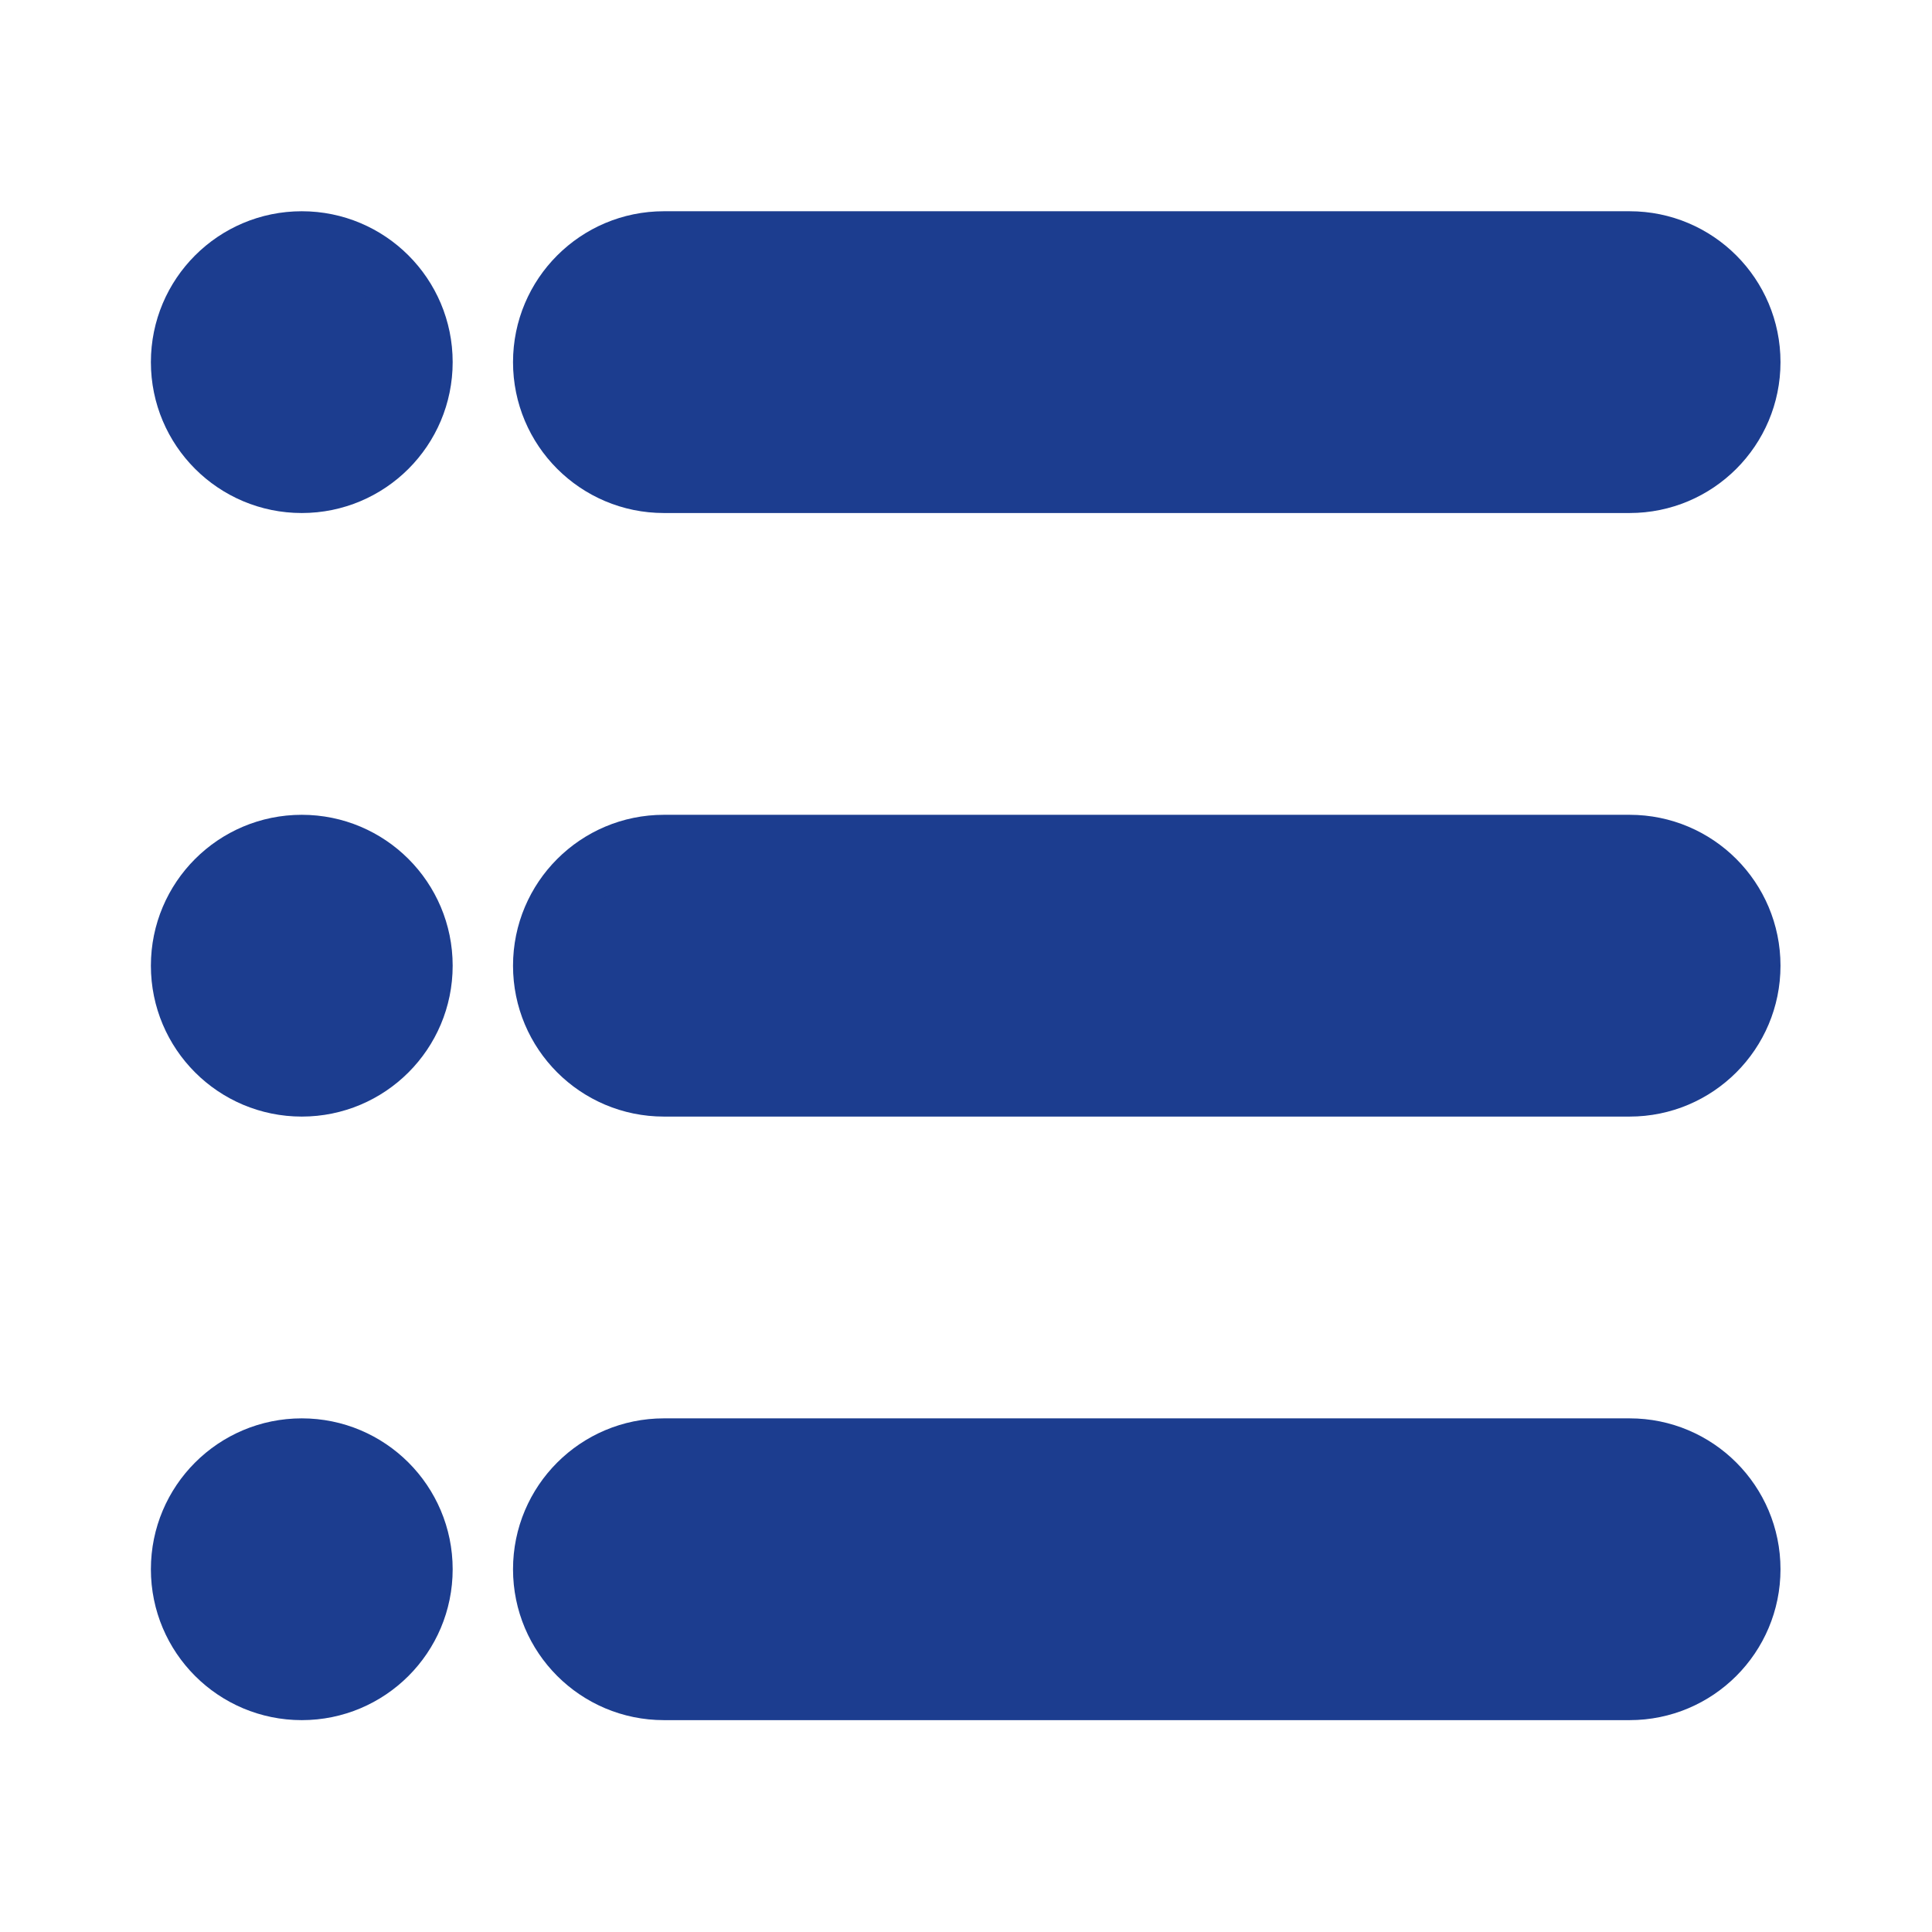
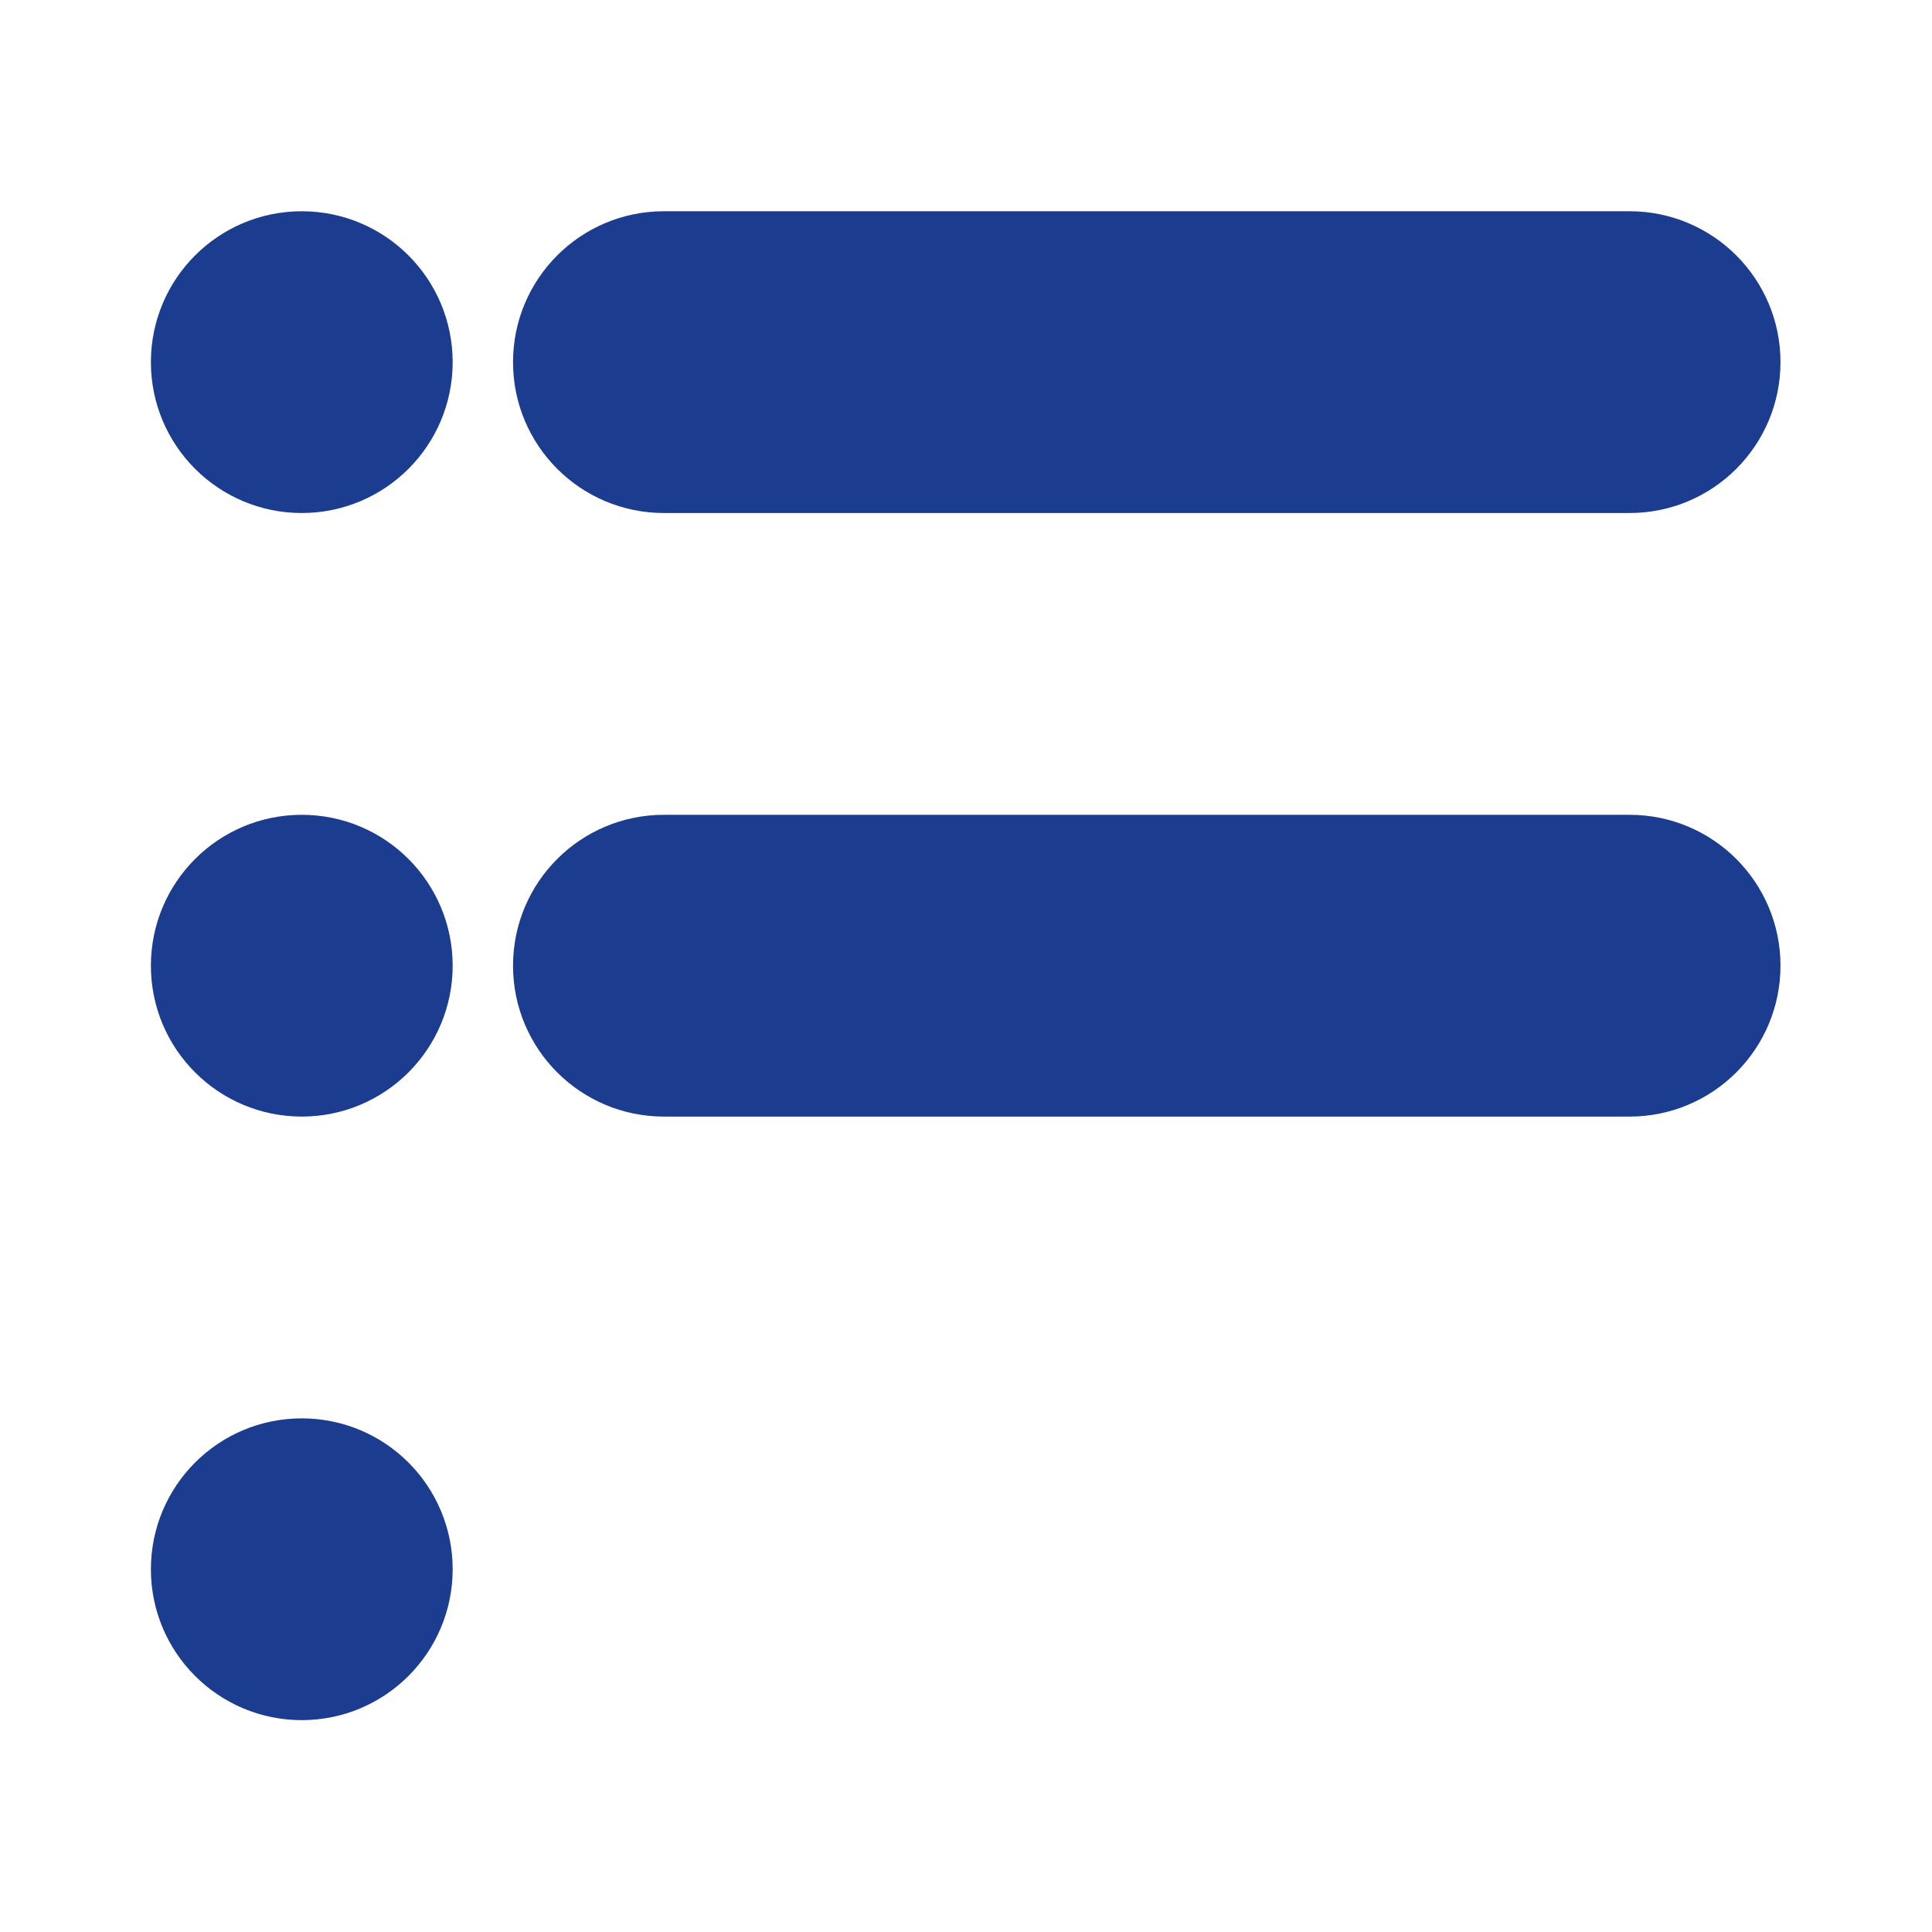
<svg xmlns="http://www.w3.org/2000/svg" width="25px" height="25px" viewBox="0 0 25 25" version="1.1">
  <g id="surface1">
    <path style="fill-rule:nonzero;fill:rgb(10.98%,23.922%,56.078%);fill-opacity:1;stroke-width:1;stroke-linecap:butt;stroke-linejoin:miter;stroke:rgb(10.98%,23.922%,56.078%);stroke-opacity:1;stroke-miterlimit:4;" d="M 29 16 C 29 17.105 28.105 18 27 18 L 11 18 C 9.895 18 9 17.105 9 16 C 9 14.895 9.895 14 11 14 L 27 14 C 28.105 14 29 14.895 29 16 Z M 29 16 " transform="matrix(0.781,0,0,0.781,0,0)" />
    <path style="fill-rule:nonzero;fill:rgb(10.98%,23.922%,56.078%);fill-opacity:1;stroke-width:1;stroke-linecap:butt;stroke-linejoin:miter;stroke:rgb(10.98%,23.922%,56.078%);stroke-opacity:1;stroke-miterlimit:4;" d="M 29 6 C 29 7.105 28.105 8 27 8 L 11 8 C 9.895 8 9 7.105 9 6 C 9 4.895 9.895 4 11 4 L 27 4 C 28.105 4 29 4.895 29 6 Z M 29 6 " transform="matrix(0.781,0,0,0.781,0,0)" />
-     <path style="fill-rule:nonzero;fill:rgb(10.98%,23.922%,56.078%);fill-opacity:1;stroke-width:1;stroke-linecap:butt;stroke-linejoin:miter;stroke:rgb(10.98%,23.922%,56.078%);stroke-opacity:1;stroke-miterlimit:4;" d="M 29 26 C 29 27.105 28.105 28 27 28 L 11 28 C 9.895 28 9 27.105 9 26 C 9 24.895 9.895 24 11 24 L 27 24 C 28.105 24 29 24.895 29 26 Z M 29 26 " transform="matrix(0.781,0,0,0.781,0,0)" />
    <path style="fill-rule:nonzero;fill:rgb(10.98%,23.922%,56.078%);fill-opacity:1;stroke-width:1;stroke-linecap:butt;stroke-linejoin:miter;stroke:rgb(10.98%,23.922%,56.078%);stroke-opacity:1;stroke-miterlimit:4;" d="M 3 6 C 3 7.105 3.895 8 5 8 C 6.105 8 7 7.105 7 6 C 7 4.895 6.105 4 5 4 C 3.895 4 3 4.895 3 6 Z M 3 6 " transform="matrix(0.781,0,0,0.781,0,0)" />
    <path style="fill-rule:nonzero;fill:rgb(10.98%,23.922%,56.078%);fill-opacity:1;stroke-width:1;stroke-linecap:butt;stroke-linejoin:miter;stroke:rgb(10.98%,23.922%,56.078%);stroke-opacity:1;stroke-miterlimit:4;" d="M 3 16 C 3 17.105 3.895 18 5 18 C 6.105 18 7 17.105 7 16 C 7 14.895 6.105 14 5 14 C 3.895 14 3 14.895 3 16 Z M 3 16 " transform="matrix(0.781,0,0,0.781,0,0)" />
    <path style="fill-rule:nonzero;fill:rgb(10.98%,23.922%,56.078%);fill-opacity:1;stroke-width:1;stroke-linecap:butt;stroke-linejoin:miter;stroke:rgb(10.98%,23.922%,56.078%);stroke-opacity:1;stroke-miterlimit:4;" d="M 3 26 C 3 27.105 3.895 28 5 28 C 6.105 28 7 27.105 7 26 C 7 24.895 6.105 24 5 24 C 3.895 24 3 24.895 3 26 Z M 3 26 " transform="matrix(0.781,0,0,0.781,0,0)" />
  </g>
</svg>